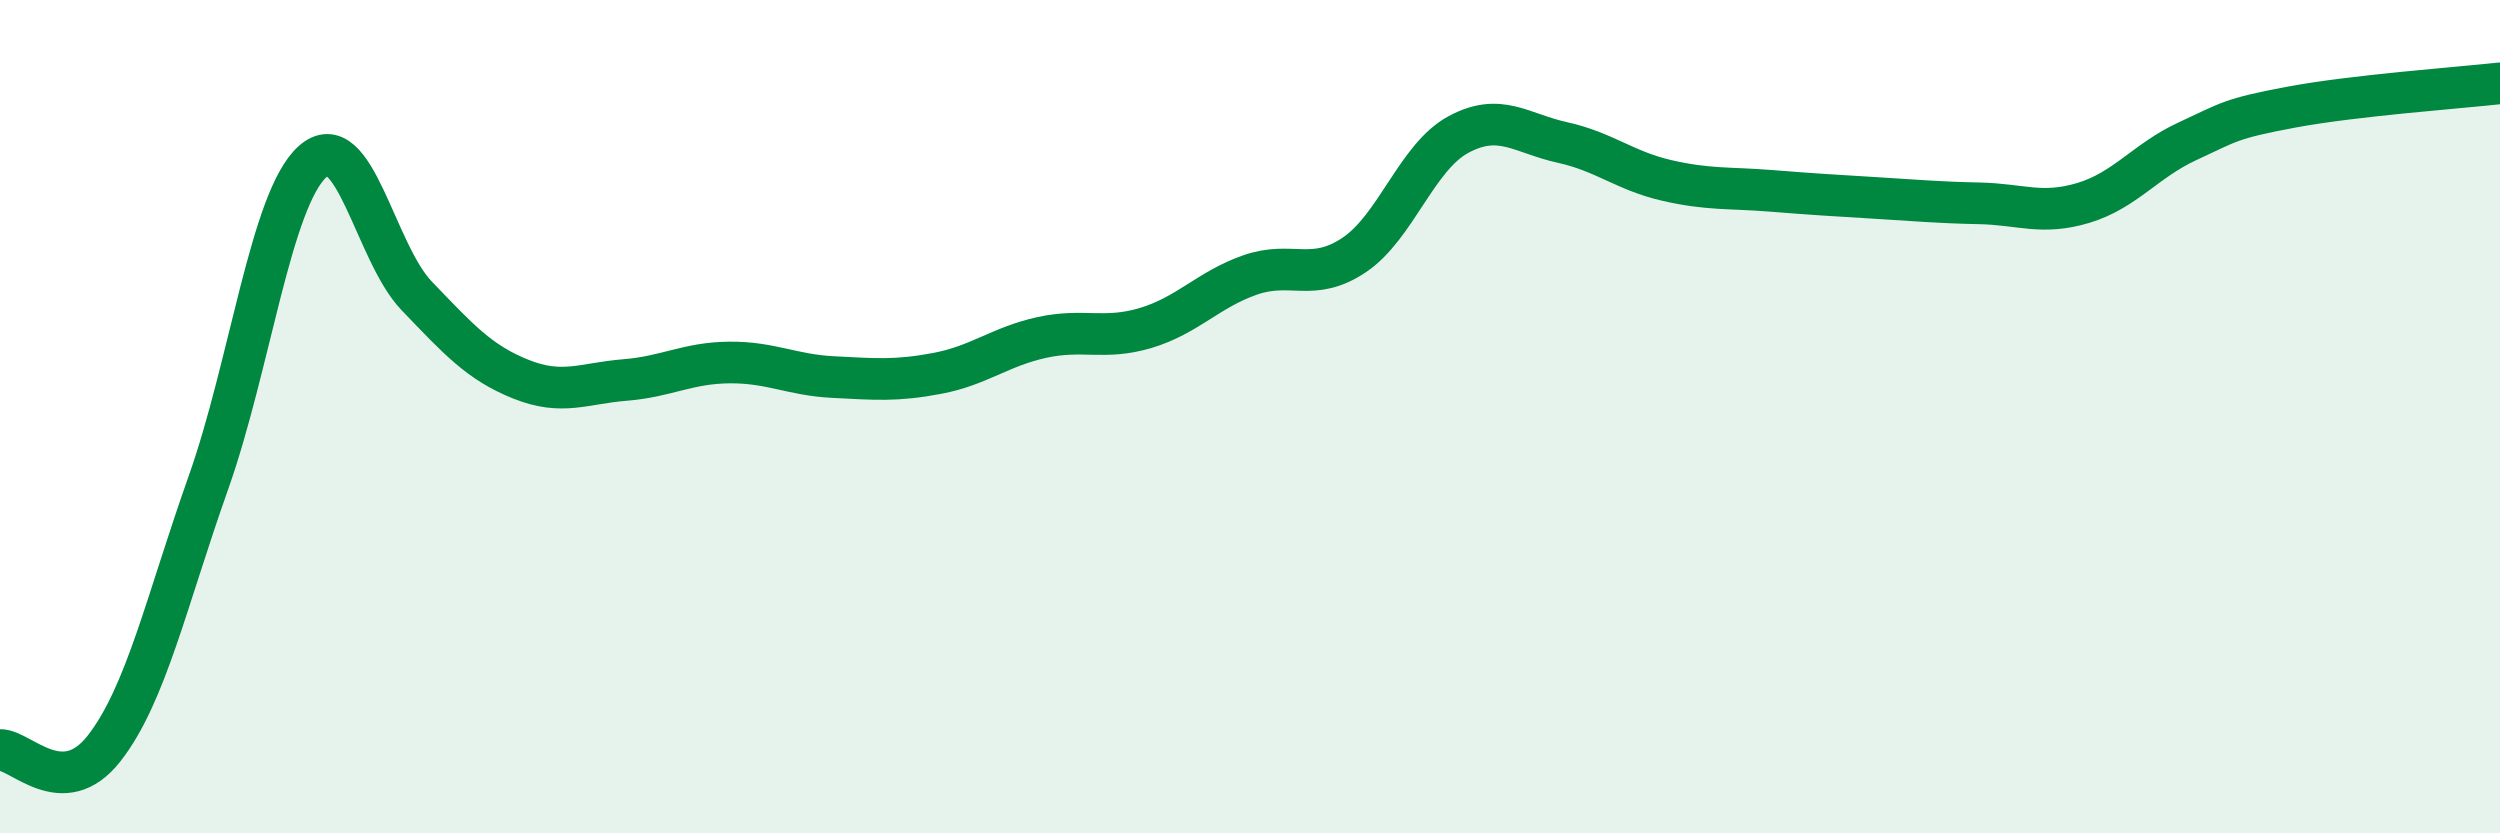
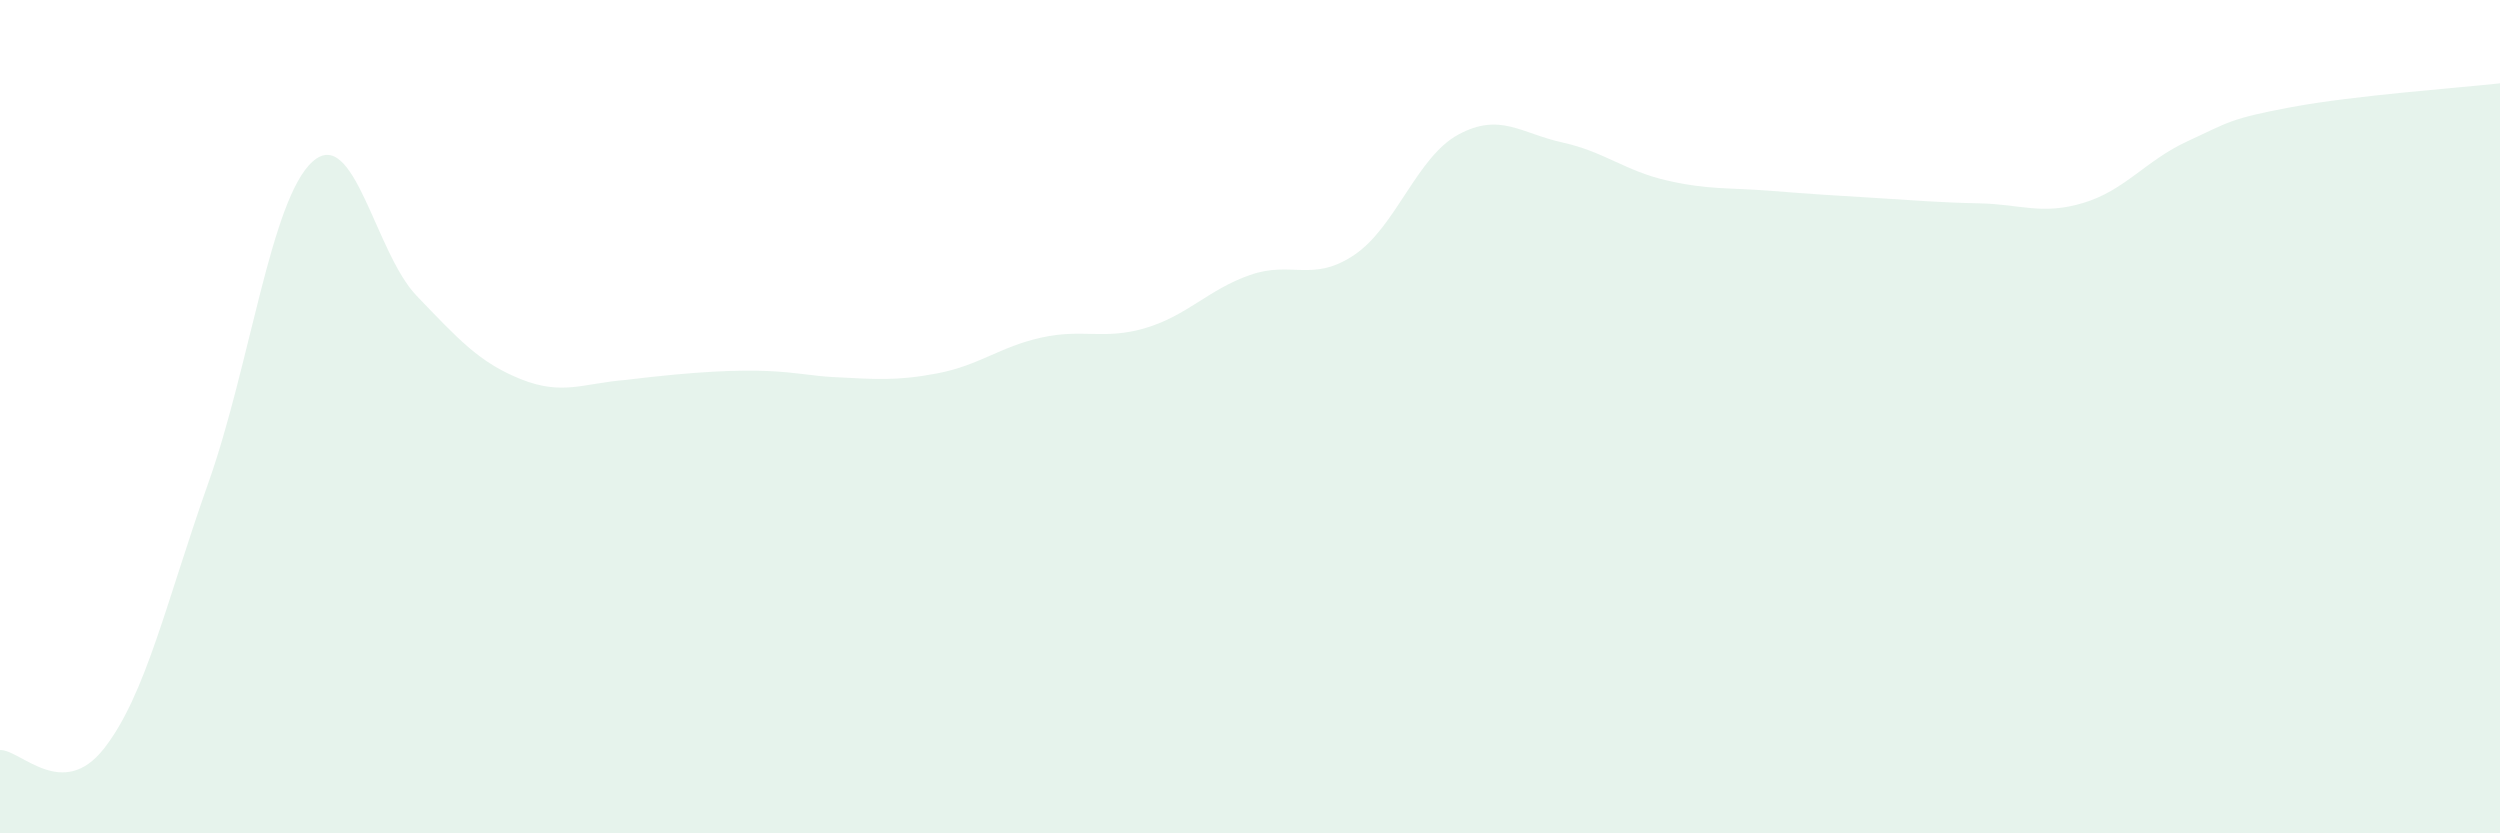
<svg xmlns="http://www.w3.org/2000/svg" width="60" height="20" viewBox="0 0 60 20">
-   <path d="M 0,18 C 0.5,17.99 1.5,19.24 2.5,17.96 C 3.5,16.68 4,14.41 5,11.59 C 6,8.77 6.5,4.78 7.5,3.88 C 8.5,2.98 9,6.06 10,7.1 C 11,8.14 11.5,8.7 12.5,9.1 C 13.5,9.5 14,9.2 15,9.12 C 16,9.04 16.5,8.71 17.5,8.7 C 18.5,8.69 19,9 20,9.05 C 21,9.1 21.5,9.15 22.5,8.96 C 23.5,8.77 24,8.32 25,8.1 C 26,7.88 26.5,8.17 27.5,7.87 C 28.5,7.57 29,6.95 30,6.6 C 31,6.25 31.5,6.79 32.5,6.12 C 33.5,5.45 34,3.77 35,3.23 C 36,2.69 36.5,3.2 37.5,3.42 C 38.5,3.64 39,4.1 40,4.33 C 41,4.56 41.5,4.5 42.5,4.58 C 43.5,4.66 44,4.69 45,4.75 C 46,4.81 46.5,4.86 47.5,4.88 C 48.5,4.9 49,5.17 50,4.87 C 51,4.57 51.5,3.85 52.5,3.39 C 53.5,2.93 53.5,2.85 55,2.57 C 56.5,2.29 59,2.11 60,2L60 20L0 20Z" fill="#008740" opacity="0.1" stroke-linecap="round" stroke-linejoin="round" />
-   <path d="M 0,18 C 0.5,17.99 1.5,19.24 2.5,17.96 C 3.5,16.68 4,14.41 5,11.59 C 6,8.77 6.5,4.78 7.5,3.88 C 8.5,2.98 9,6.06 10,7.1 C 11,8.14 11.5,8.7 12.5,9.1 C 13.5,9.5 14,9.2 15,9.12 C 16,9.04 16.5,8.71 17.5,8.7 C 18.5,8.69 19,9 20,9.05 C 21,9.1 21.5,9.15 22.5,8.96 C 23.5,8.77 24,8.32 25,8.1 C 26,7.88 26.5,8.17 27.5,7.87 C 28.5,7.57 29,6.95 30,6.6 C 31,6.25 31.5,6.79 32.5,6.12 C 33.5,5.45 34,3.77 35,3.23 C 36,2.69 36.5,3.2 37.5,3.42 C 38.5,3.64 39,4.1 40,4.33 C 41,4.56 41.5,4.5 42.5,4.58 C 43.5,4.66 44,4.69 45,4.75 C 46,4.81 46.5,4.86 47.5,4.88 C 48.5,4.9 49,5.17 50,4.87 C 51,4.57 51.5,3.85 52.5,3.39 C 53.5,2.93 53.5,2.85 55,2.57 C 56.5,2.29 59,2.11 60,2" stroke="#008740" stroke-width="1" fill="none" stroke-linecap="round" stroke-linejoin="round" />
+   <path d="M 0,18 C 0.5,17.99 1.5,19.24 2.5,17.96 C 3.5,16.68 4,14.41 5,11.59 C 6,8.77 6.5,4.78 7.5,3.88 C 8.5,2.98 9,6.06 10,7.1 C 11,8.14 11.5,8.7 12.5,9.1 C 13.5,9.5 14,9.2 15,9.12 C 18.5,8.69 19,9 20,9.05 C 21,9.1 21.5,9.15 22.5,8.96 C 23.5,8.77 24,8.32 25,8.1 C 26,7.88 26.5,8.17 27.5,7.87 C 28.5,7.57 29,6.95 30,6.6 C 31,6.25 31.5,6.79 32.5,6.12 C 33.5,5.45 34,3.77 35,3.23 C 36,2.69 36.5,3.2 37.5,3.42 C 38.5,3.64 39,4.1 40,4.33 C 41,4.56 41.5,4.5 42.5,4.58 C 43.5,4.66 44,4.69 45,4.75 C 46,4.81 46.5,4.86 47.5,4.88 C 48.5,4.9 49,5.17 50,4.87 C 51,4.57 51.5,3.85 52.5,3.39 C 53.5,2.93 53.5,2.85 55,2.57 C 56.5,2.29 59,2.11 60,2L60 20L0 20Z" fill="#008740" opacity="0.1" stroke-linecap="round" stroke-linejoin="round" />
</svg>